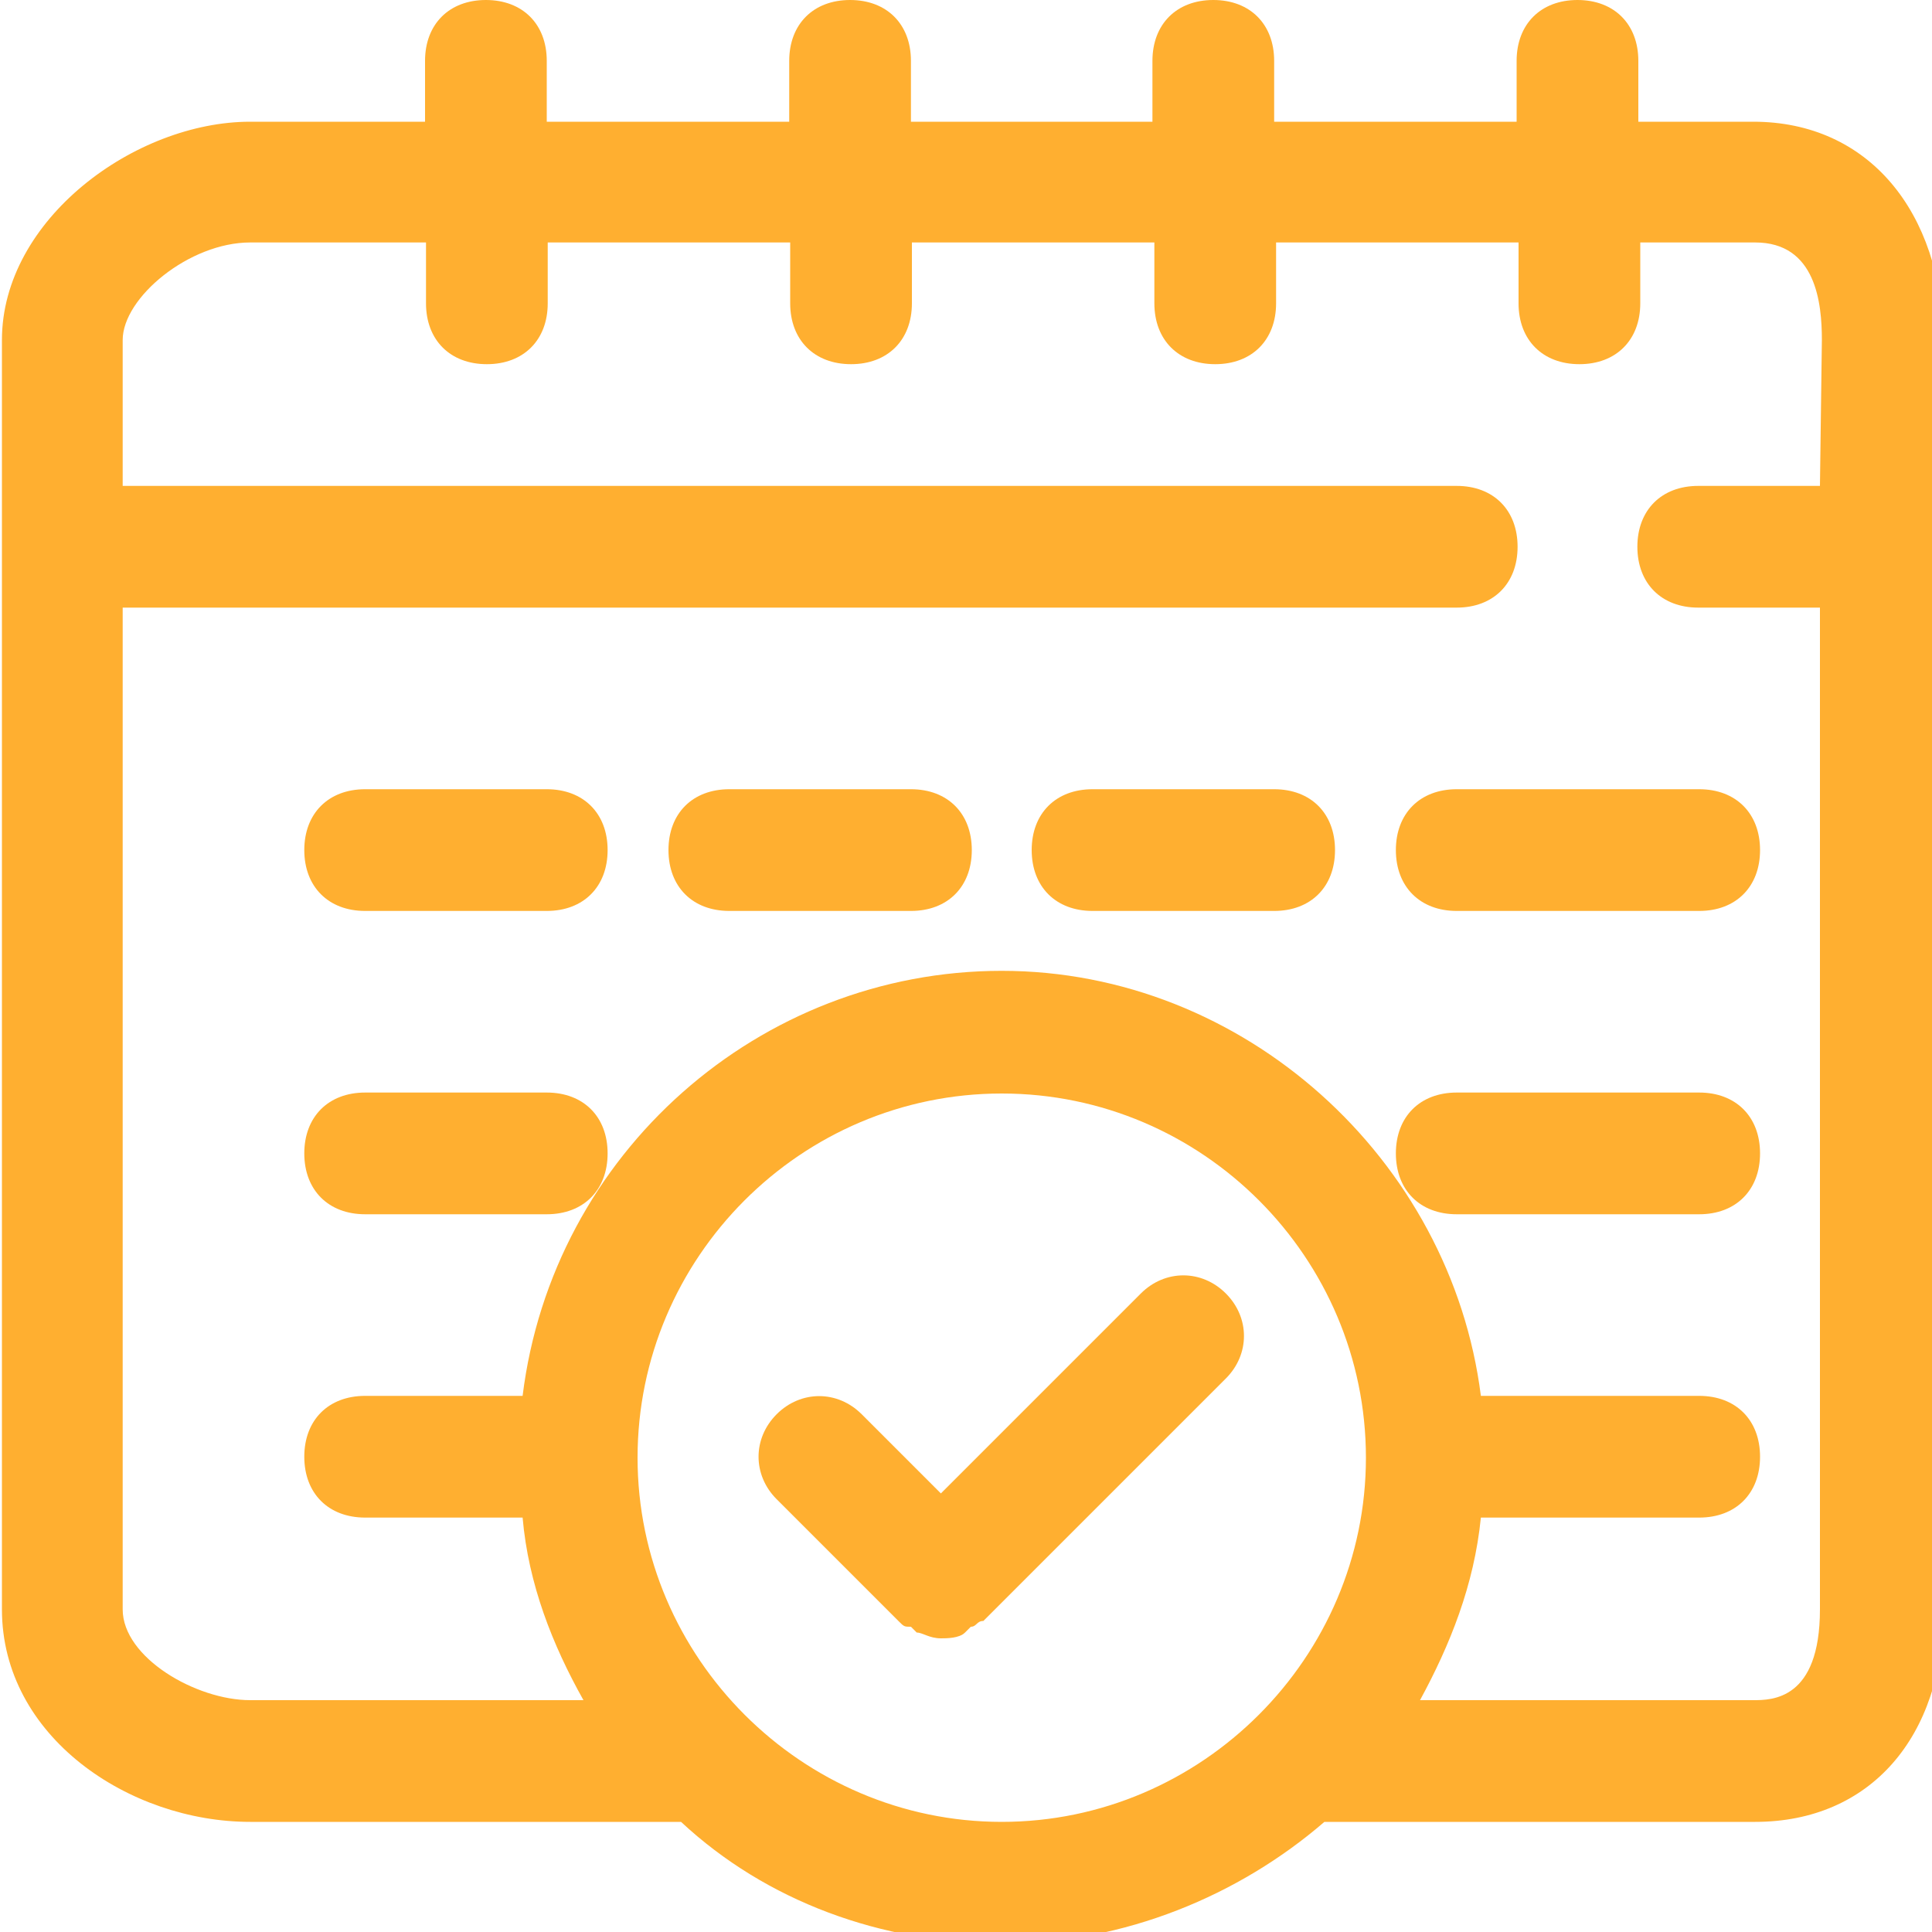
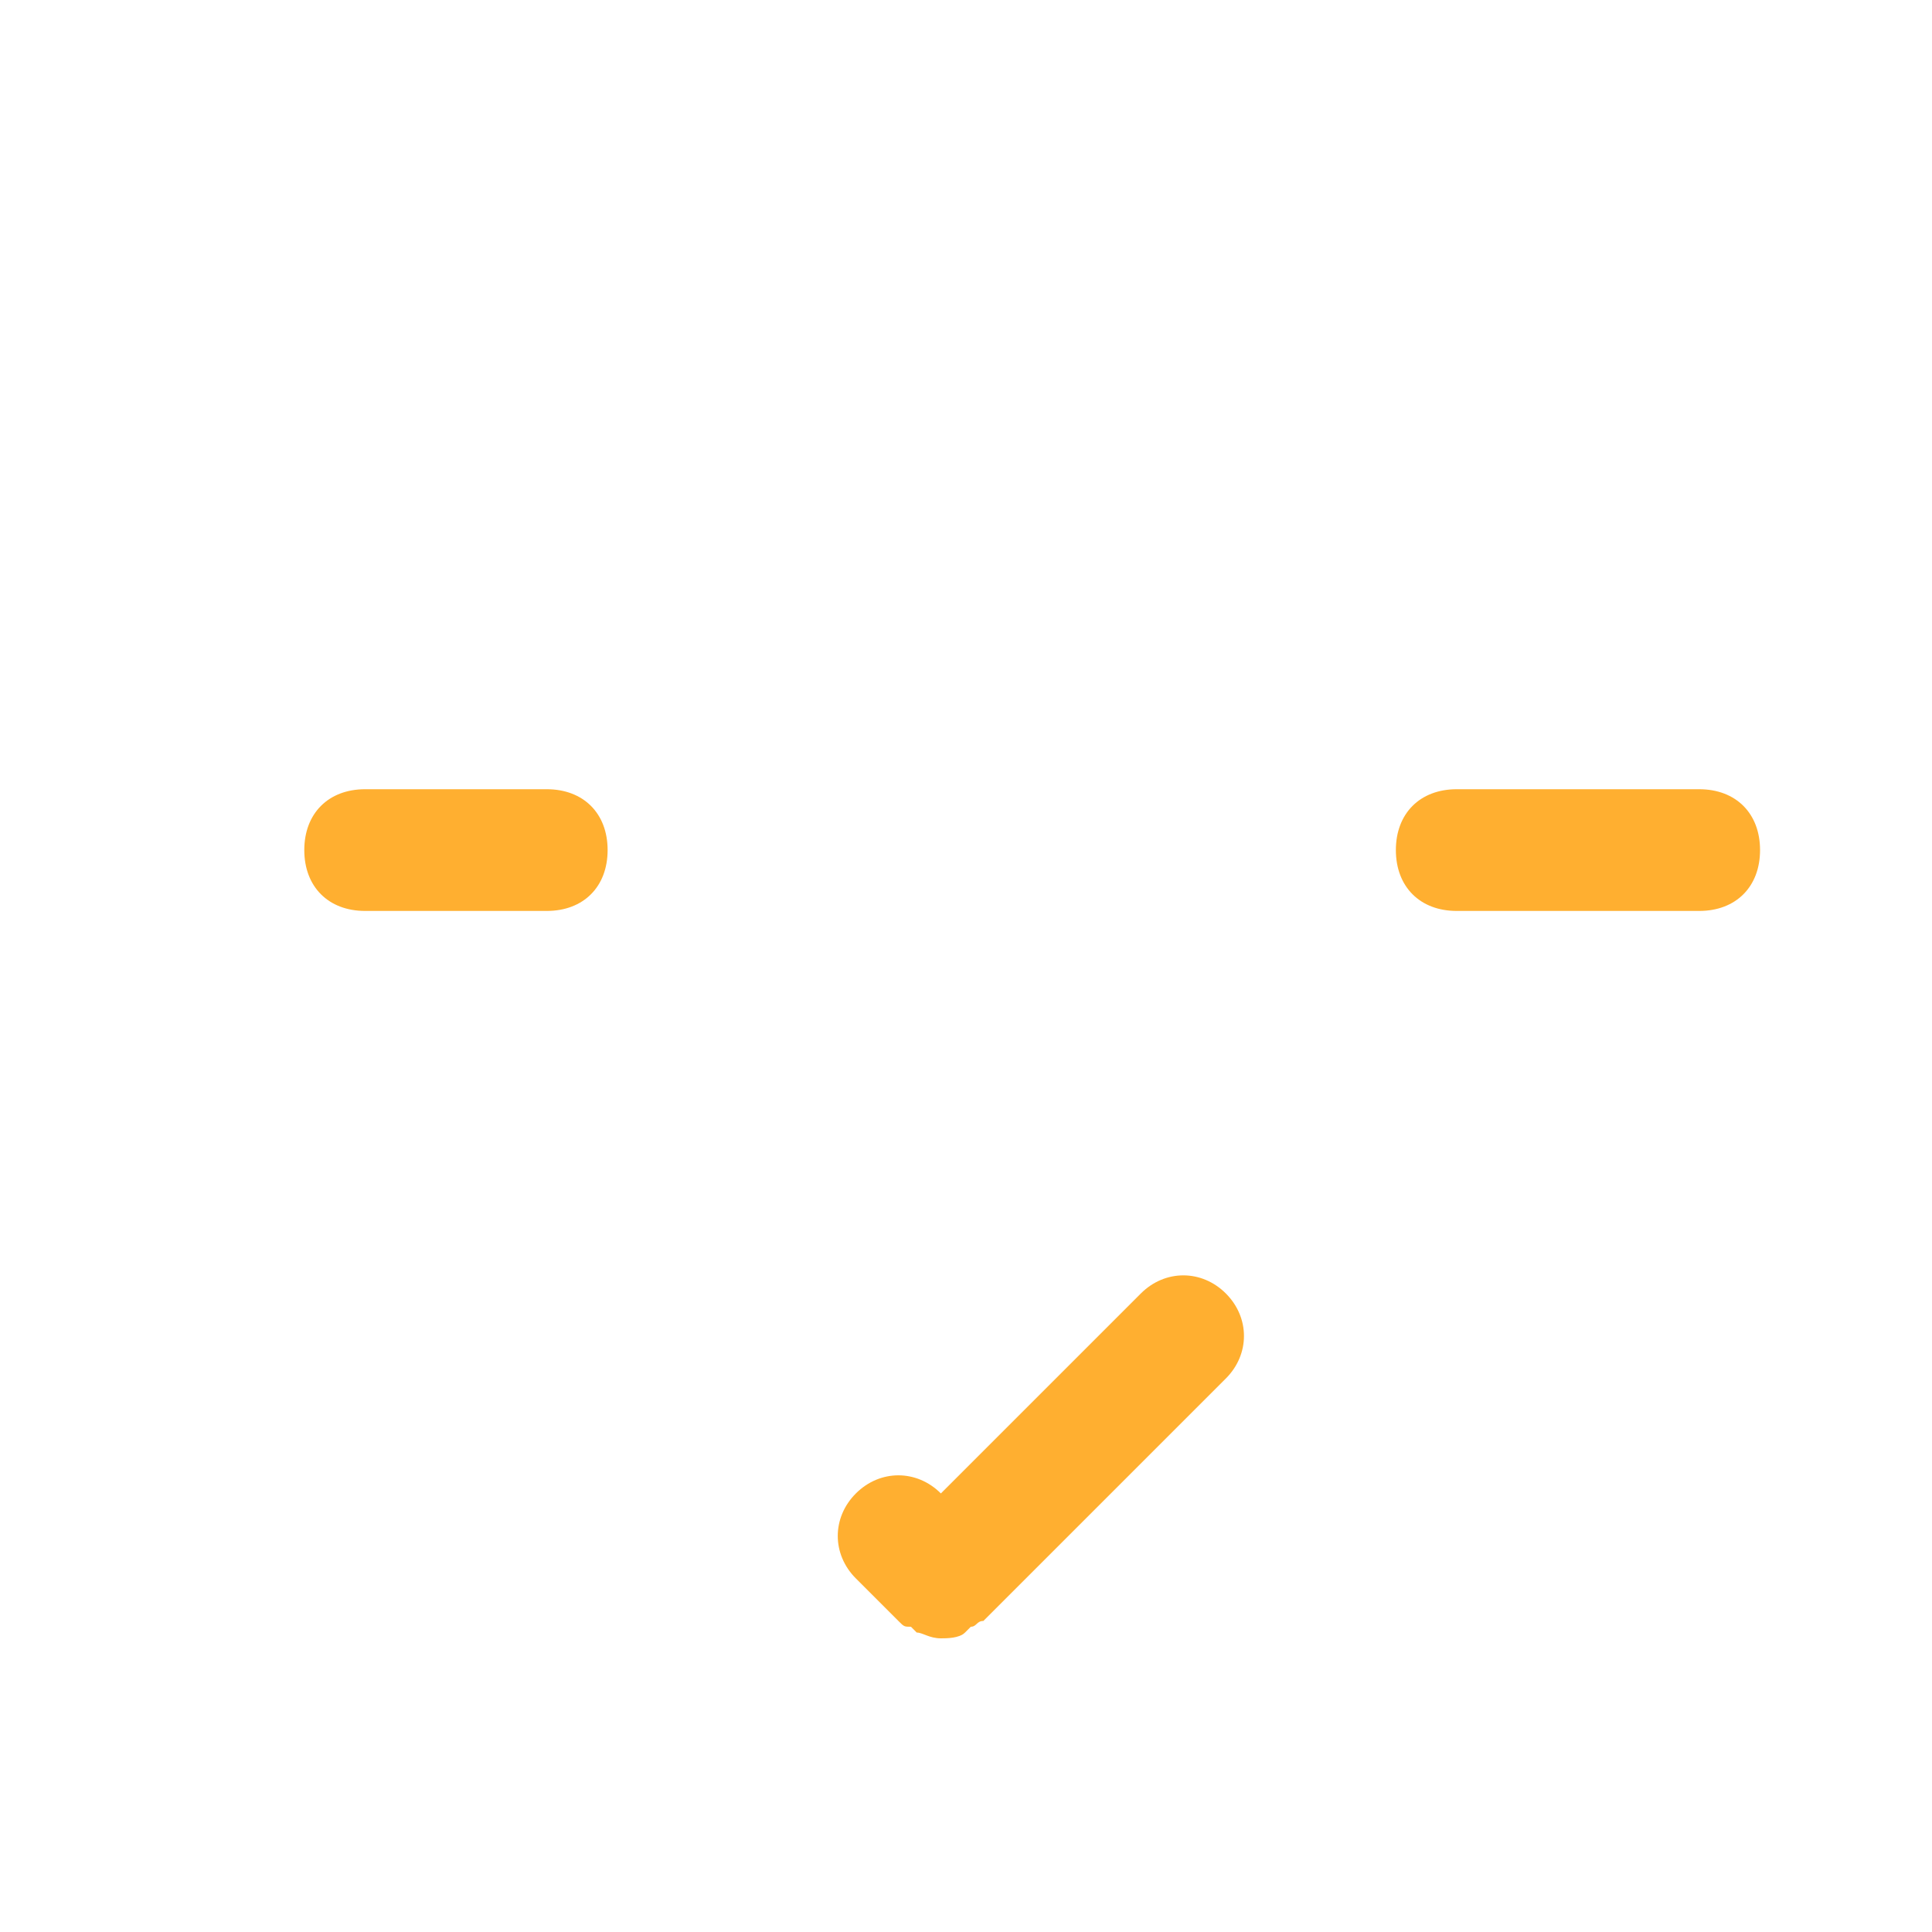
<svg xmlns="http://www.w3.org/2000/svg" version="1.1" id="Capa_1" x="0px" y="0px" viewBox="0 0 200 200" style="enable-background:new 0 0 200 200;" xml:space="preserve">
  <style type="text/css">
	.st0{fill:#FFAF30;}
</style>
  <g>
    <path class="st0" d="M56.6,81.7H37.8c-3.8,0-6.3,2.5-6.3,6.3s2.5,6.3,6.3,6.3h18.8c3.8,0,6.3-2.5,6.3-6.3   C62.9,84.2,60.4,81.7,56.6,81.7z" />
    <path class="st0" d="M144.5,88c0,3.8,2.5,6.3,6.3,6.3h25.1c3.8,0,6.3-2.5,6.3-6.3s-2.5-6.3-6.3-6.3h-25.1   C147,81.7,144.5,84.2,144.5,88z" />
-     <path class="st0" d="M131.9,81.7h-18.8c-3.8,0-6.3,2.5-6.3,6.3s2.5,6.3,6.3,6.3h18.8c3.8,0,6.3-2.5,6.3-6.3S135.7,81.7,131.9,81.7z   " />
-     <path class="st0" d="M94.3,81.7H75.5c-3.8,0-6.3,2.5-6.3,6.3s2.5,6.3,6.3,6.3h18.8c3.8,0,6.3-2.5,6.3-6.3   C100.6,84.2,98.1,81.7,94.3,81.7z" />
-     <path class="st0" d="M56.6,113.1H37.8c-3.8,0-6.3,2.5-6.3,6.3s2.5,6.3,6.3,6.3h18.8c3.8,0,6.3-2.5,6.3-6.3   C62.9,115.6,60.4,113.1,56.6,113.1z" />
-     <path class="st0" d="M175.9,113.1h-25.1c-3.8,0-6.3,2.5-6.3,6.3s2.5,6.3,6.3,6.3h25.1c3.8,0,6.3-2.5,6.3-6.3   S179.7,113.1,175.9,113.1z" />
-     <path class="st0" d="M181.5,12.6h-11.9V6.3c0-3.8-2.5-6.3-6.3-6.3S157,2.5,157,6.3v6.3h-25.1V6.3c0-3.8-2.5-6.3-6.3-6.3   s-6.3,2.5-6.3,6.3v6.3h-25V6.3C94.3,2.5,91.8,0,88,0s-6.3,2.5-6.3,6.3v6.3H56.6V6.3c0-3.8-2.5-6.3-6.3-6.3S44,2.5,44,6.3v6.3H25.9   C14,12.6,0.2,22.7,0.2,35.2v131.4c0,13.2,13.2,22,25.7,22h43.3c0.6,0,0.6,0,1.3,0c8.8,8.2,20.7,12.6,33.3,12.6s24.5-5,33.3-12.6   c0.6,0,0.6,0,1.3,0h43.3c11.9,0,19.5-8.8,19.5-22V35.2C201,22,193.5,12.6,181.5,12.6z M103.7,188.6c-20.7,0-37.7-17-37.7-37.7   s16.9-37.7,37.7-37.7s37.7,17,37.7,37.7S124.4,188.6,103.7,188.6z M188.4,50.3h-12.6c-3.8,0-6.3,2.5-6.3,6.3s2.5,6.3,6.3,6.3h12.6   v103.7c0,9.4-5,9.4-6.9,9.4H147c3.1-5.7,5.6-11.9,6.3-18.9h22.6c3.8,0,6.3-2.5,6.3-6.3s-2.5-6.3-6.3-6.3h-22.6   c-3.1-24.5-24.5-44-49.6-44s-46.5,18.9-49.6,44H37.8c-3.8,0-6.3,2.5-6.3,6.3s2.5,6.3,6.3,6.3h16.3c0.6,6.9,3.1,13.2,6.3,18.9H25.9   c-5.6,0-13.2-4.4-13.2-9.4V62.9h138.1c3.8,0,6.3-2.5,6.3-6.3s-2.5-6.3-6.3-6.3H12.7V35.2c0-4.4,6.9-10.1,13.2-10.1h18.2v6.3   c0,3.8,2.5,6.3,6.3,6.3s6.3-2.5,6.3-6.3v-6.3h25.1v6.3c0,3.8,2.5,6.3,6.3,6.3s6.3-2.5,6.3-6.3v-6.3h25.1v6.3c0,3.8,2.5,6.3,6.3,6.3   s6.3-2.5,6.3-6.3v-6.3h25.1v6.3c0,3.8,2.5,6.3,6.3,6.3s6.3-2.5,6.3-6.3v-6.3h11.9c6.3,0,6.9,6.3,6.9,10.1L188.4,50.3L188.4,50.3z" />
-     <path class="st0" d="M118.1,133.9l-20.7,20.7l-8.2-8.2c-2.5-2.5-6.3-2.5-8.8,0s-2.5,6.3,0,8.8L93,167.8c0.6,0.6,0.6,0.6,1.3,0.6   l0.6,0.6c0.6,0,1.3,0.6,2.5,0.6c0.6,0,1.9,0,2.5-0.6l0.6-0.6c0.6,0,0.6-0.6,1.3-0.6l25.1-25.1c2.5-2.5,2.5-6.3,0-8.8   C124.4,131.4,120.6,131.4,118.1,133.9z" />
+     <path class="st0" d="M118.1,133.9l-20.7,20.7c-2.5-2.5-6.3-2.5-8.8,0s-2.5,6.3,0,8.8L93,167.8c0.6,0.6,0.6,0.6,1.3,0.6   l0.6,0.6c0.6,0,1.3,0.6,2.5,0.6c0.6,0,1.9,0,2.5-0.6l0.6-0.6c0.6,0,0.6-0.6,1.3-0.6l25.1-25.1c2.5-2.5,2.5-6.3,0-8.8   C124.4,131.4,120.6,131.4,118.1,133.9z" />
  </g>
</svg>